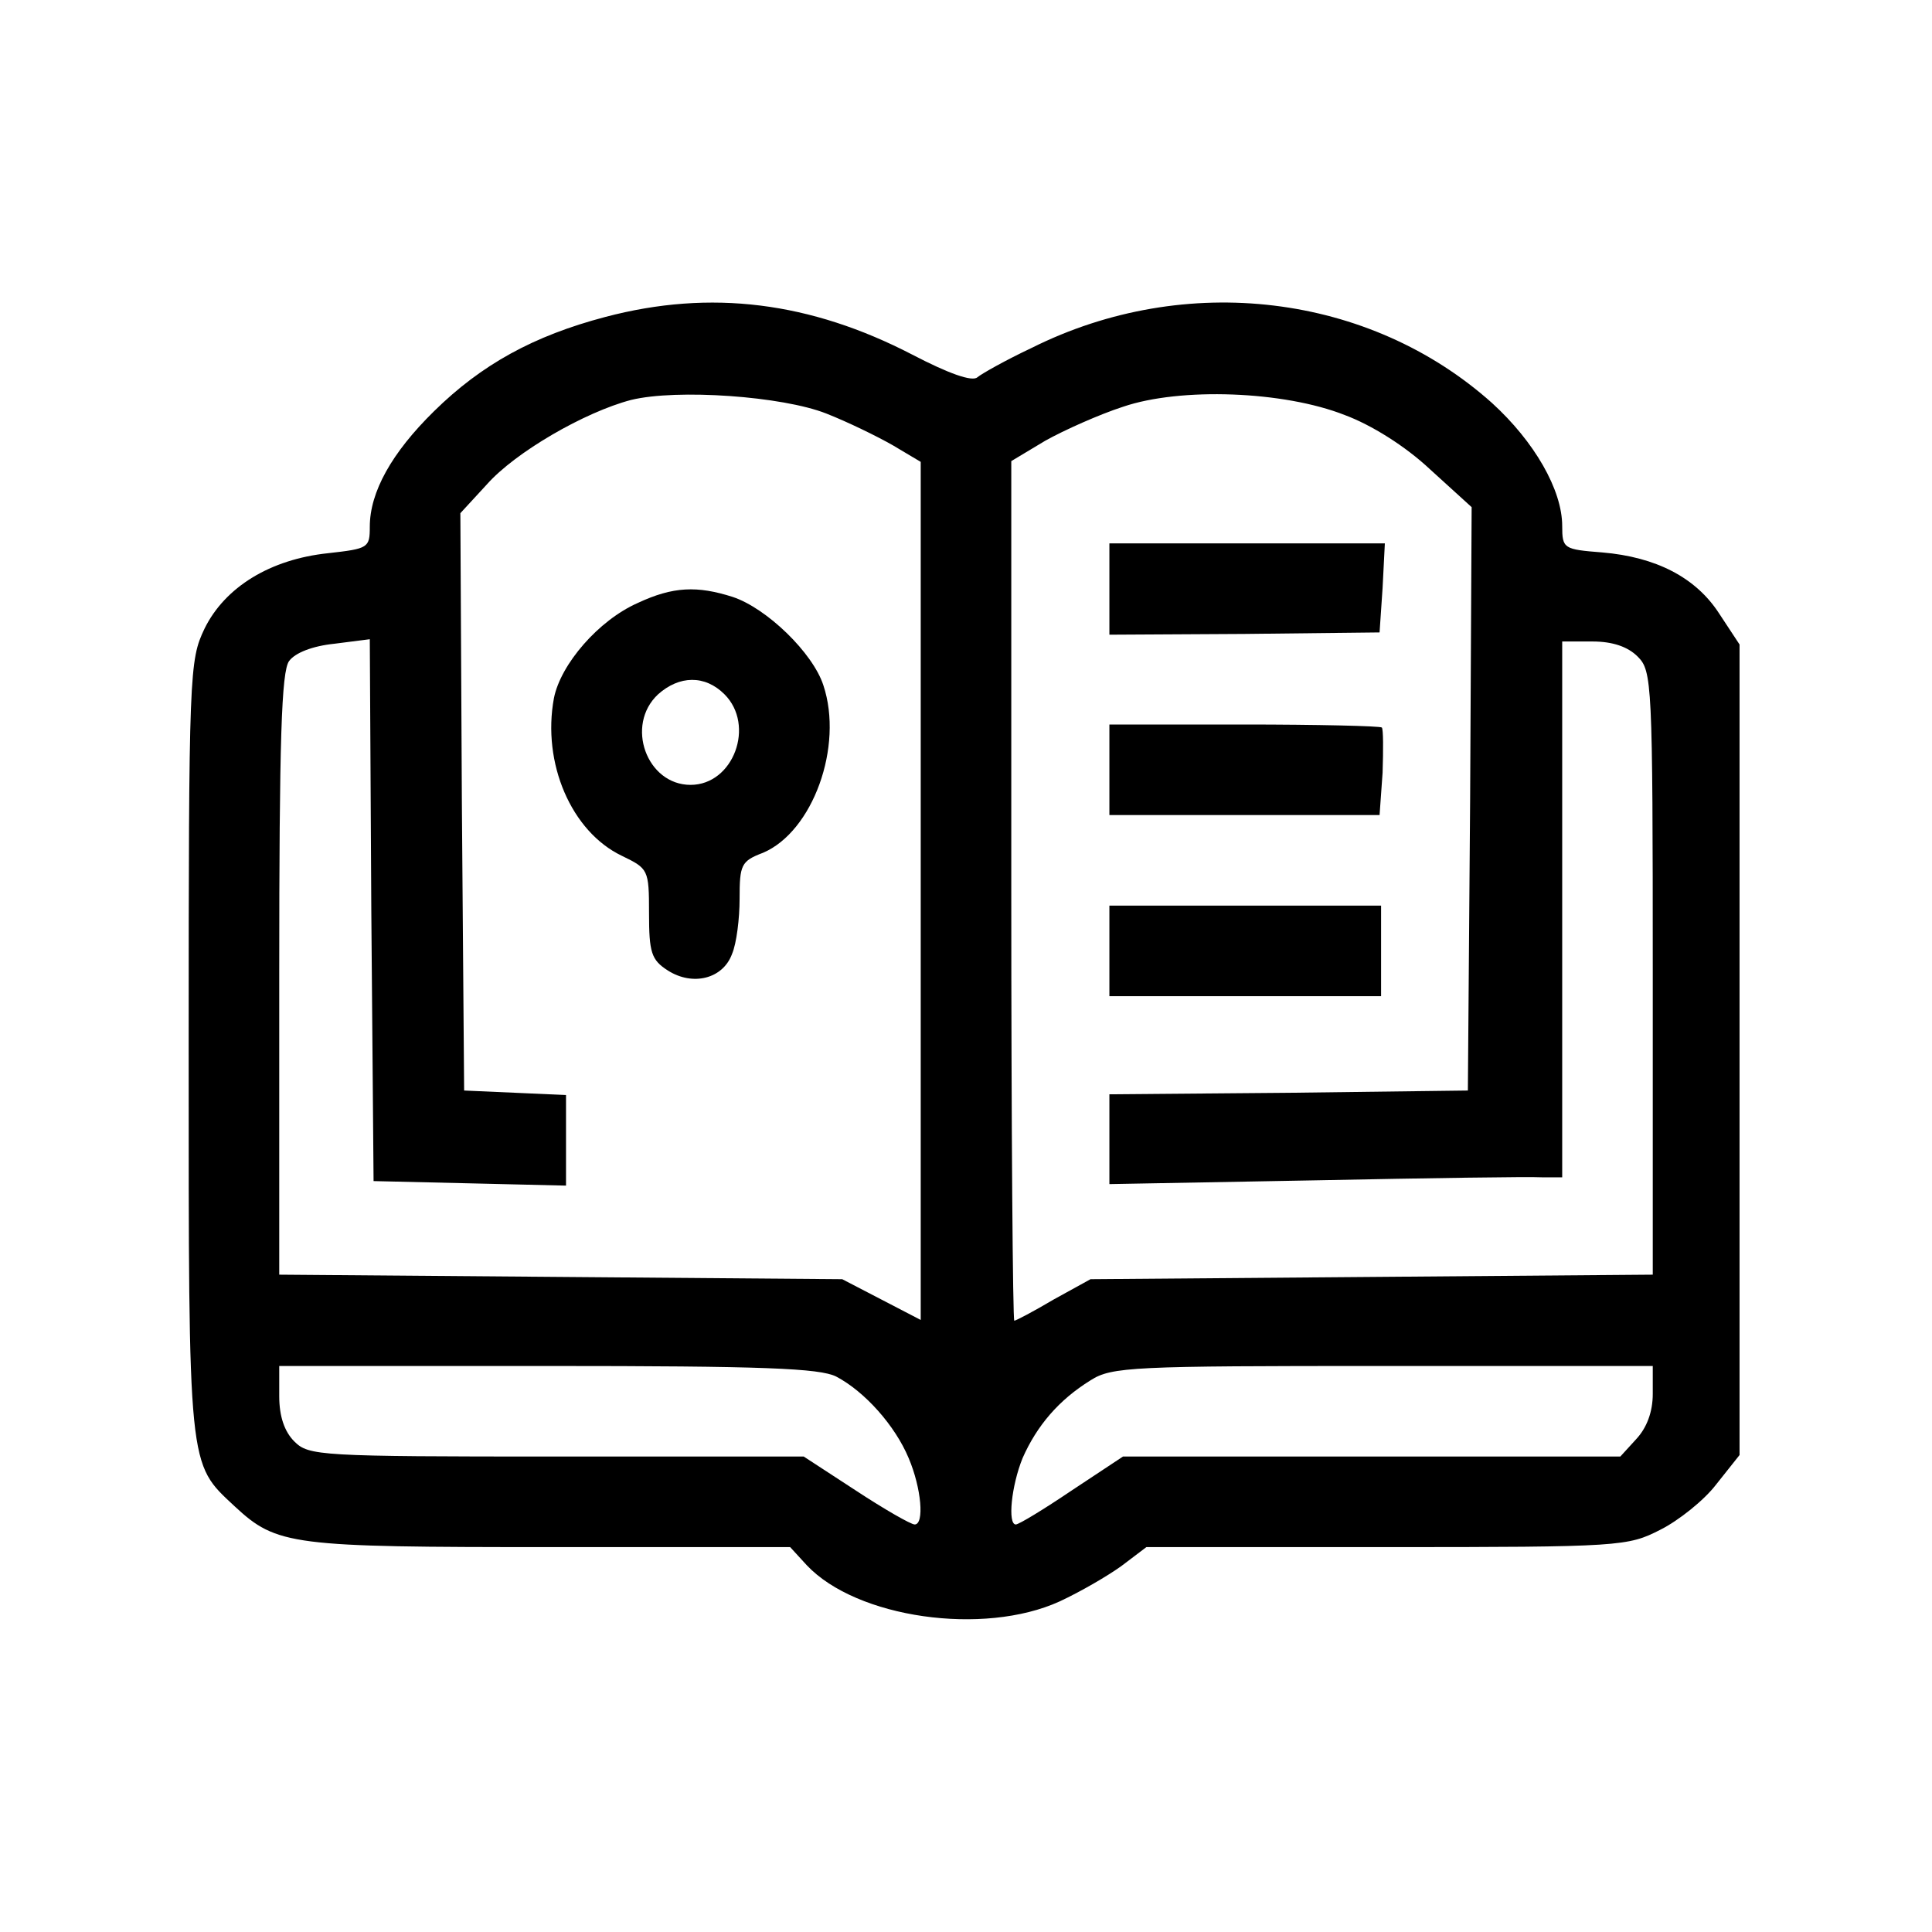
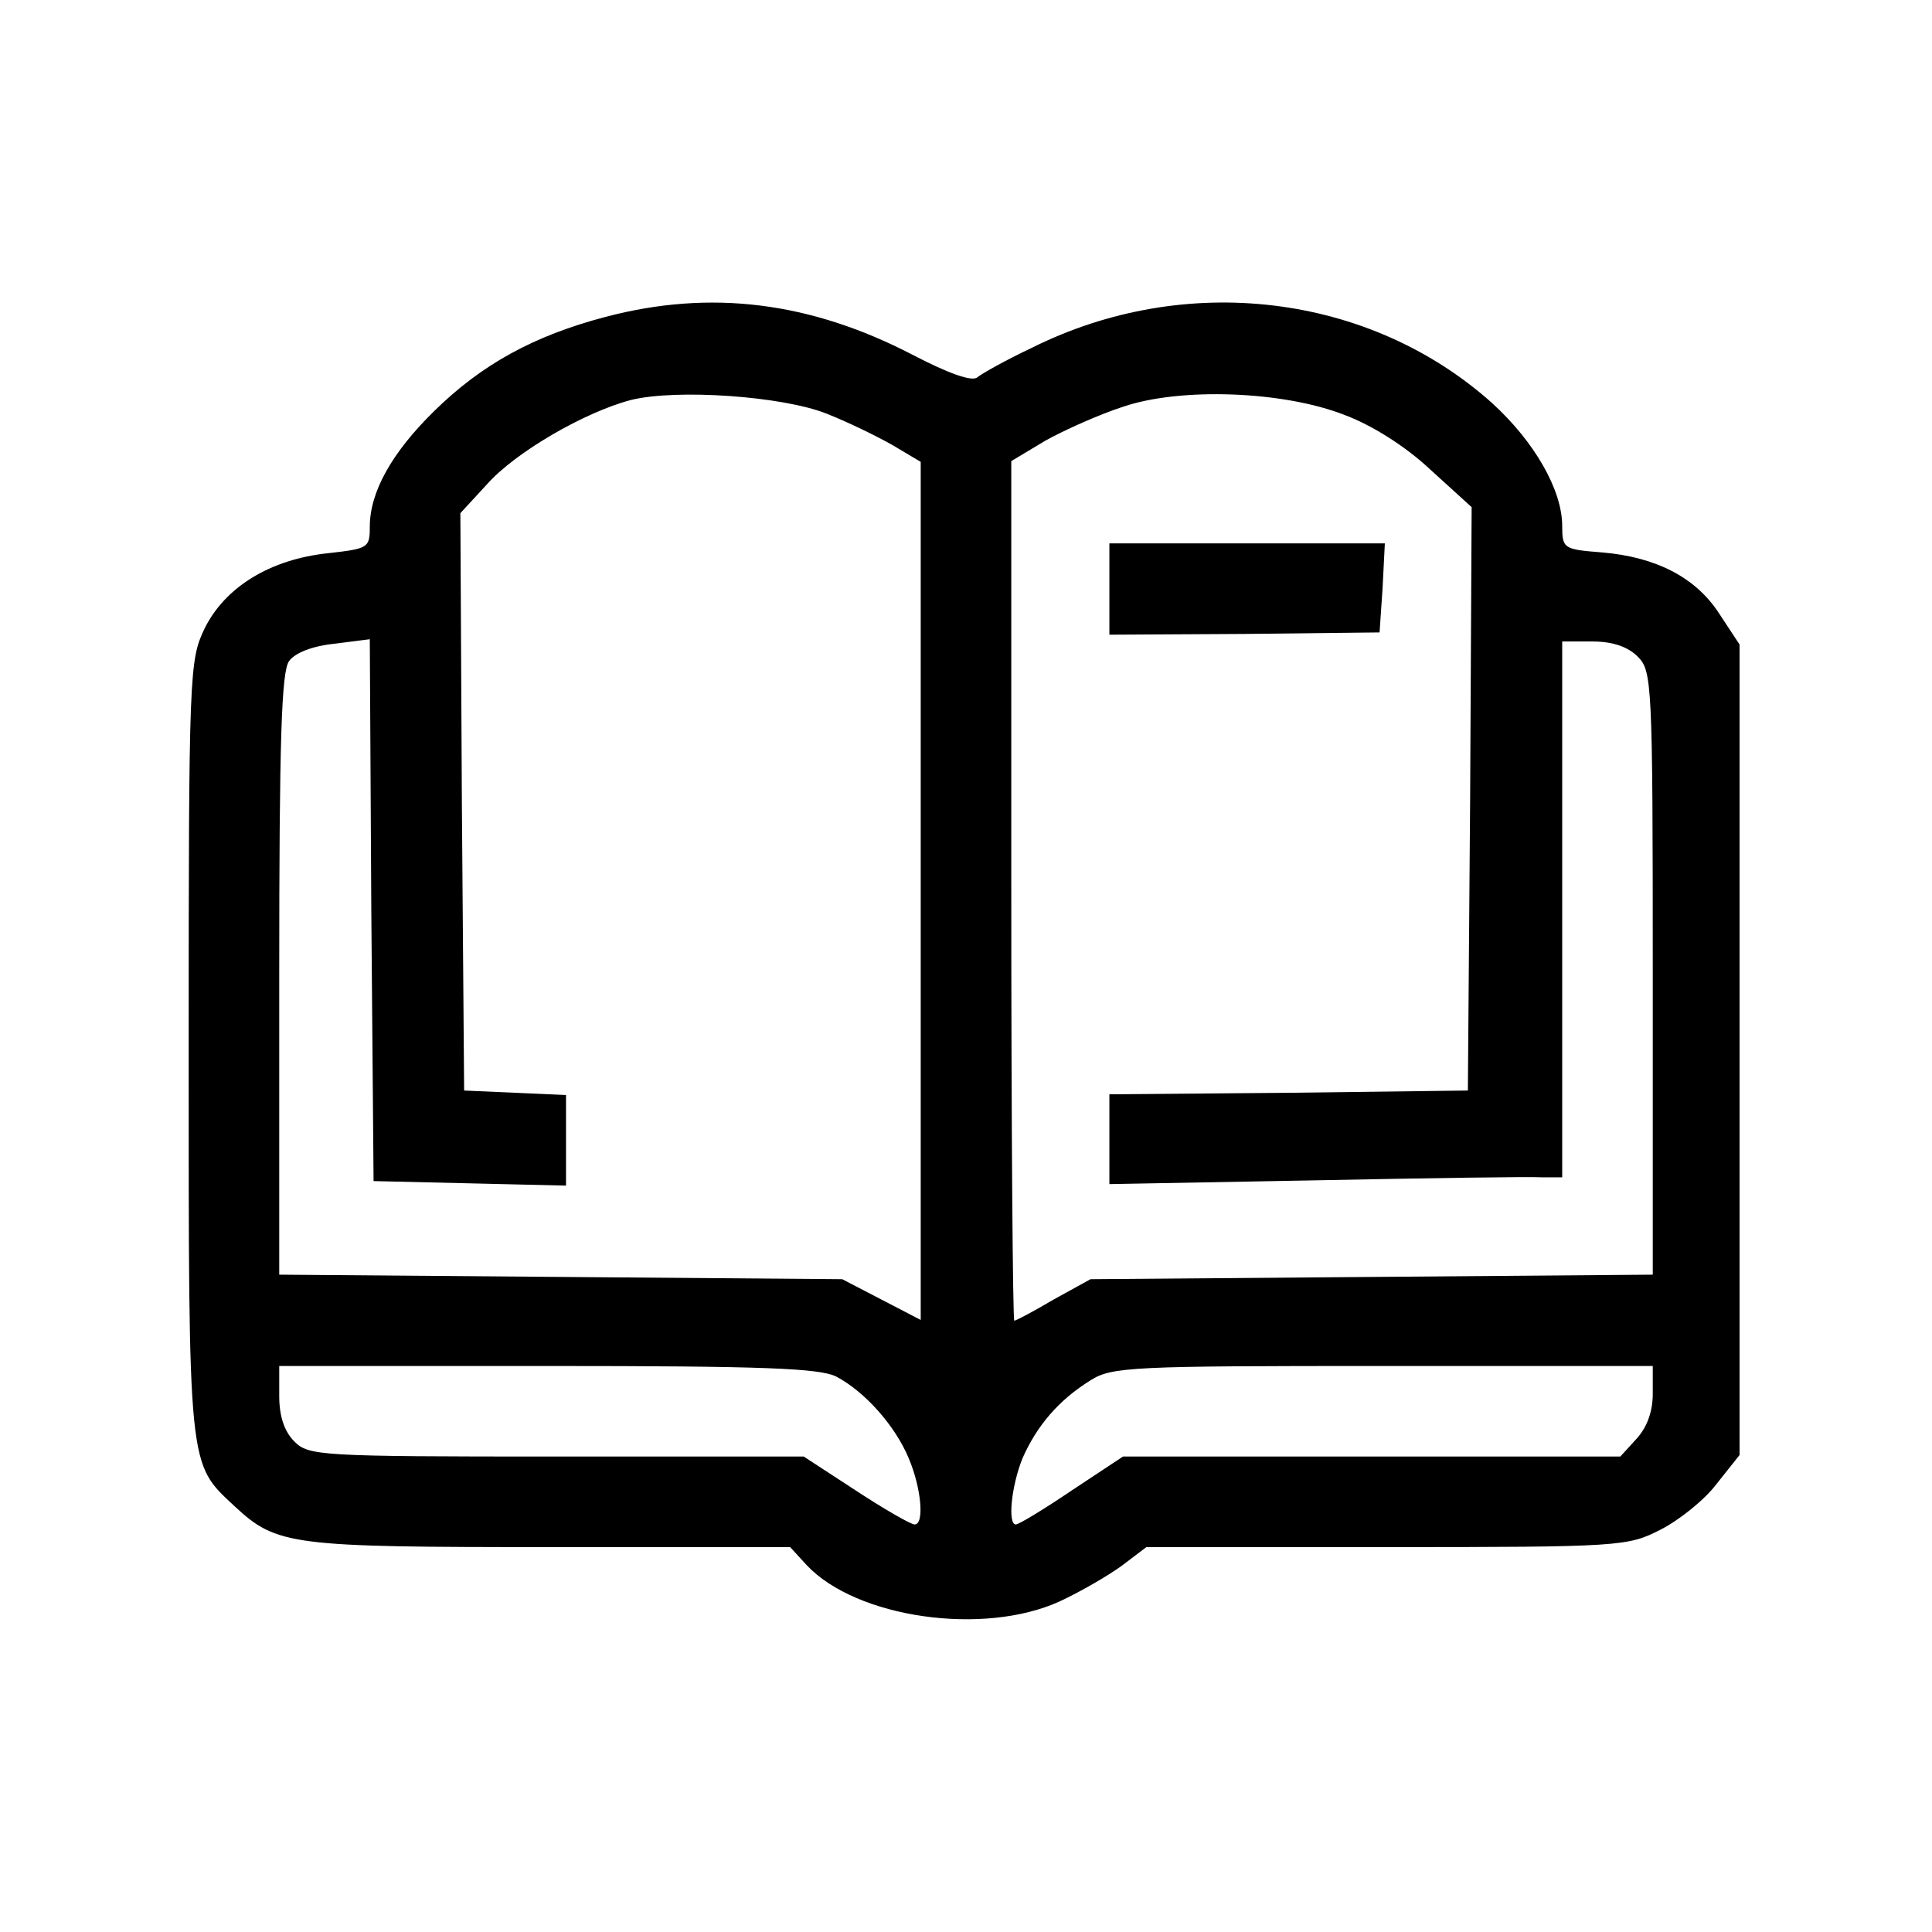
<svg xmlns="http://www.w3.org/2000/svg" version="1.0" width="256pt" height="256pt" viewBox="0 0 256 256" preserveAspectRatio="xMidYMid meet">
  <g transform="translate(0,256) scale(0.1,-0.1)" fill="#000000" stroke="none">
    <path d="M802 2140 c-95 -25 -164 -63 -227 -125 -56 -55 -85 -107 -85 -153 0 -28 -2 -29 -55 -35 -77 -8 -137 -45 -164 -100 -20 -42 -21 -56 -21 -555 0 -563 -1 -550 61 -608 56 -52 75 -54 419 -54 l317 0 22 -24 c66 -70 234 -94 335 -48 28 13 64 34 82 47 l33 25 318 0 c311 0 320 1 363 23 24 12 58 39 74 60 l31 39 0 537 0 537 -27 41 c-31 48 -84 75 -155 81 -51 4 -53 5 -53 35 0 48 -37 112 -93 163 -162 145 -406 175 -610 73 -34 -16 -66 -34 -72 -39 -7 -6 -38 5 -86 30 -135 70 -267 87 -407 50z m293 -128 c28 -11 67 -30 88 -42 l37 -22 0 -569 0 -568 -52 27 -52 27 -373 3 -373 3 0 398 c0 312 3 401 13 415 8 11 31 20 60 23 l47 6 2 -359 3 -359 128 -3 127 -3 0 60 0 60 -67 3 -68 3 -3 382 -2 383 35 38 c38 43 130 96 191 112 61 15 201 5 259 -18z m687 -2 c35 -13 80 -41 113 -72 l55 -50 -2 -387 -3 -386 -237 -3 -238 -2 0 -60 0 -59 273 5 c149 3 284 5 300 4 l27 0 0 355 0 355 40 0 c27 0 47 -7 60 -20 19 -19 20 -33 20 -420 l0 -399 -372 -3 -373 -3 -49 -27 c-27 -16 -50 -28 -52 -28 -2 0 -4 256 -4 570 l0 569 45 27 c25 14 72 35 103 45 76 26 213 21 294 -11z m-674 -1274 c38 -20 78 -65 96 -108 17 -40 21 -88 8 -88 -5 0 -40 20 -78 45 l-69 45 -327 0 c-315 0 -329 1 -348 20 -13 13 -20 33 -20 60 l0 40 355 0 c287 0 361 -3 383 -14z m1082 -23 c0 -24 -8 -45 -22 -60 l-21 -23 -330 0 -329 0 -68 -45 c-37 -25 -70 -45 -74 -45 -11 0 -6 51 9 88 19 43 48 77 90 103 28 18 56 19 388 19 l357 0 0 -37z" />
-     <path d="M845 1761 c-52 -23 -102 -81 -111 -126 -16 -86 23 -177 90 -209 35 -17 36 -18 36 -76 0 -52 3 -62 25 -76 33 -21 73 -11 85 22 6 14 10 47 10 73 0 45 2 50 31 61 66 28 107 141 80 222 -14 43 -75 102 -120 117 -47 15 -79 14 -126 -8z m115 -121 c41 -41 12 -120 -45 -120 -58 0 -87 79 -43 120 28 25 62 26 88 0z" />
    <path d="M1470 1780 l0 -61 179 1 179 2 4 59 3 59 -182 0 -183 0 0 -60z" />
-     <path d="M1470 1540 l0 -60 179 0 179 0 4 56 c1 31 1 58 -1 60 -2 2 -85 4 -183 4 l-178 0 0 -60z" />
-     <path d="M1470 1300 l0 -60 180 0 180 0 0 60 0 60 -180 0 -180 0 0 -60z" />
  </g>
</svg>